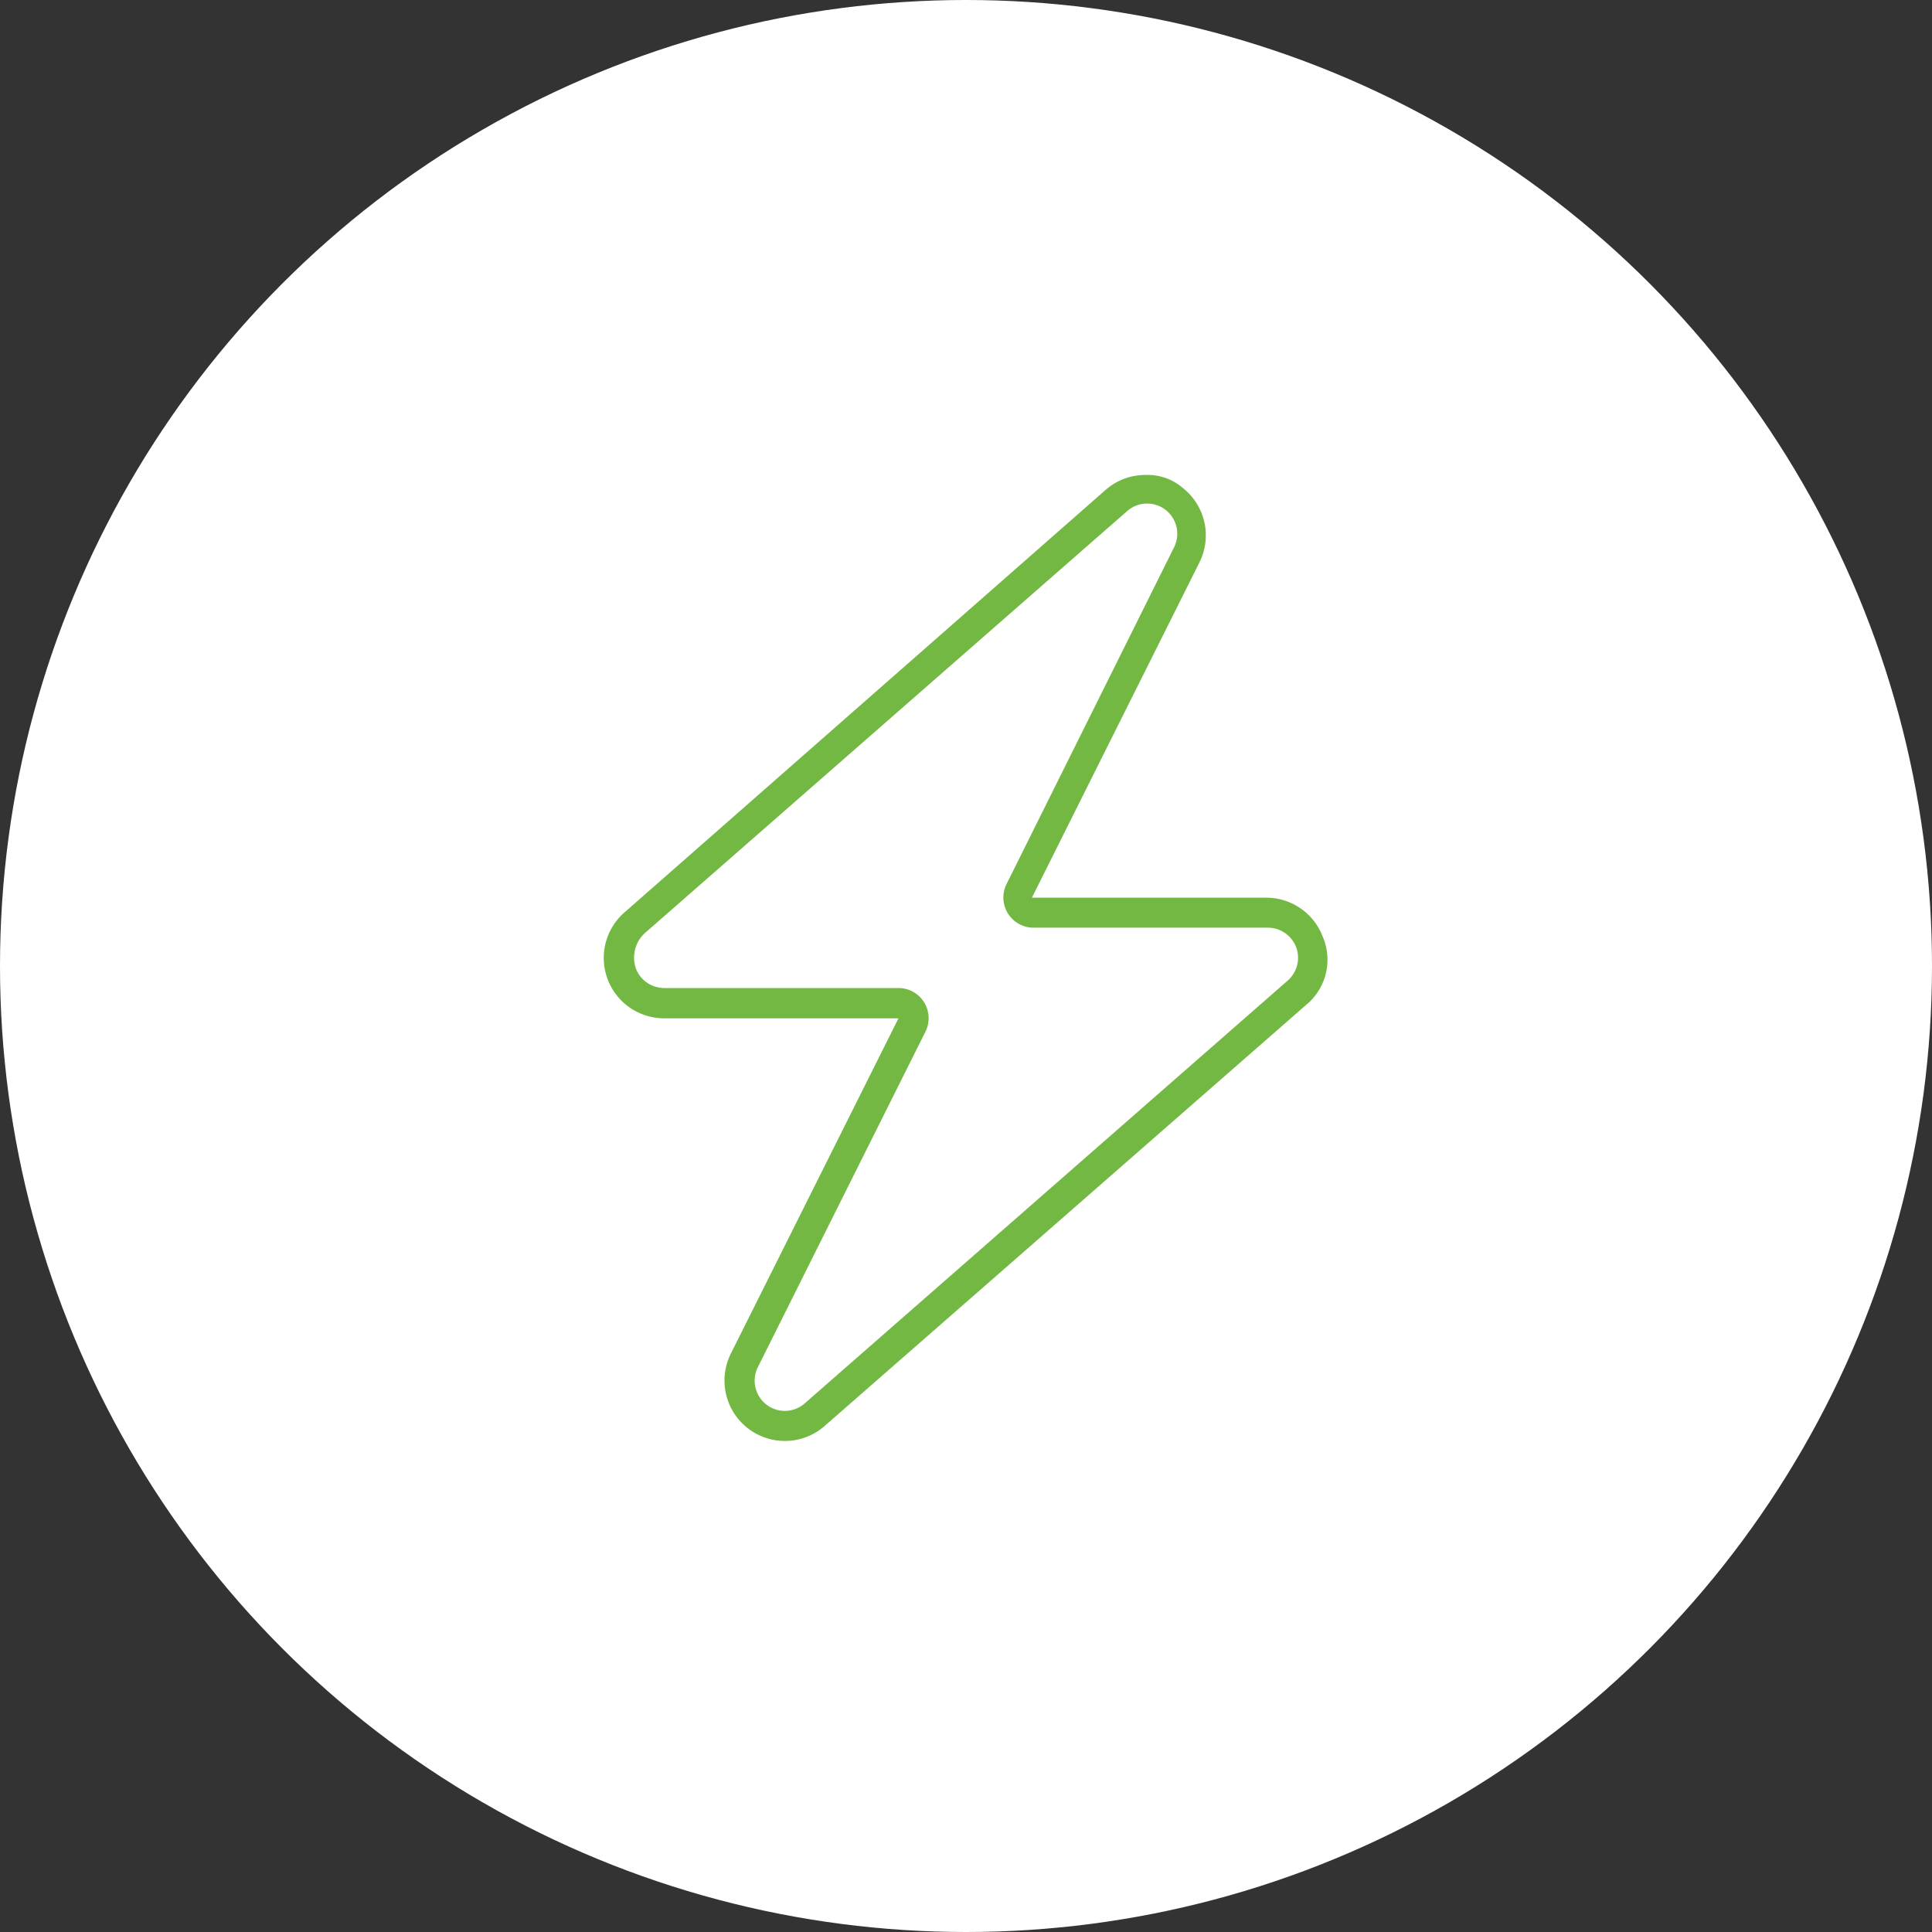
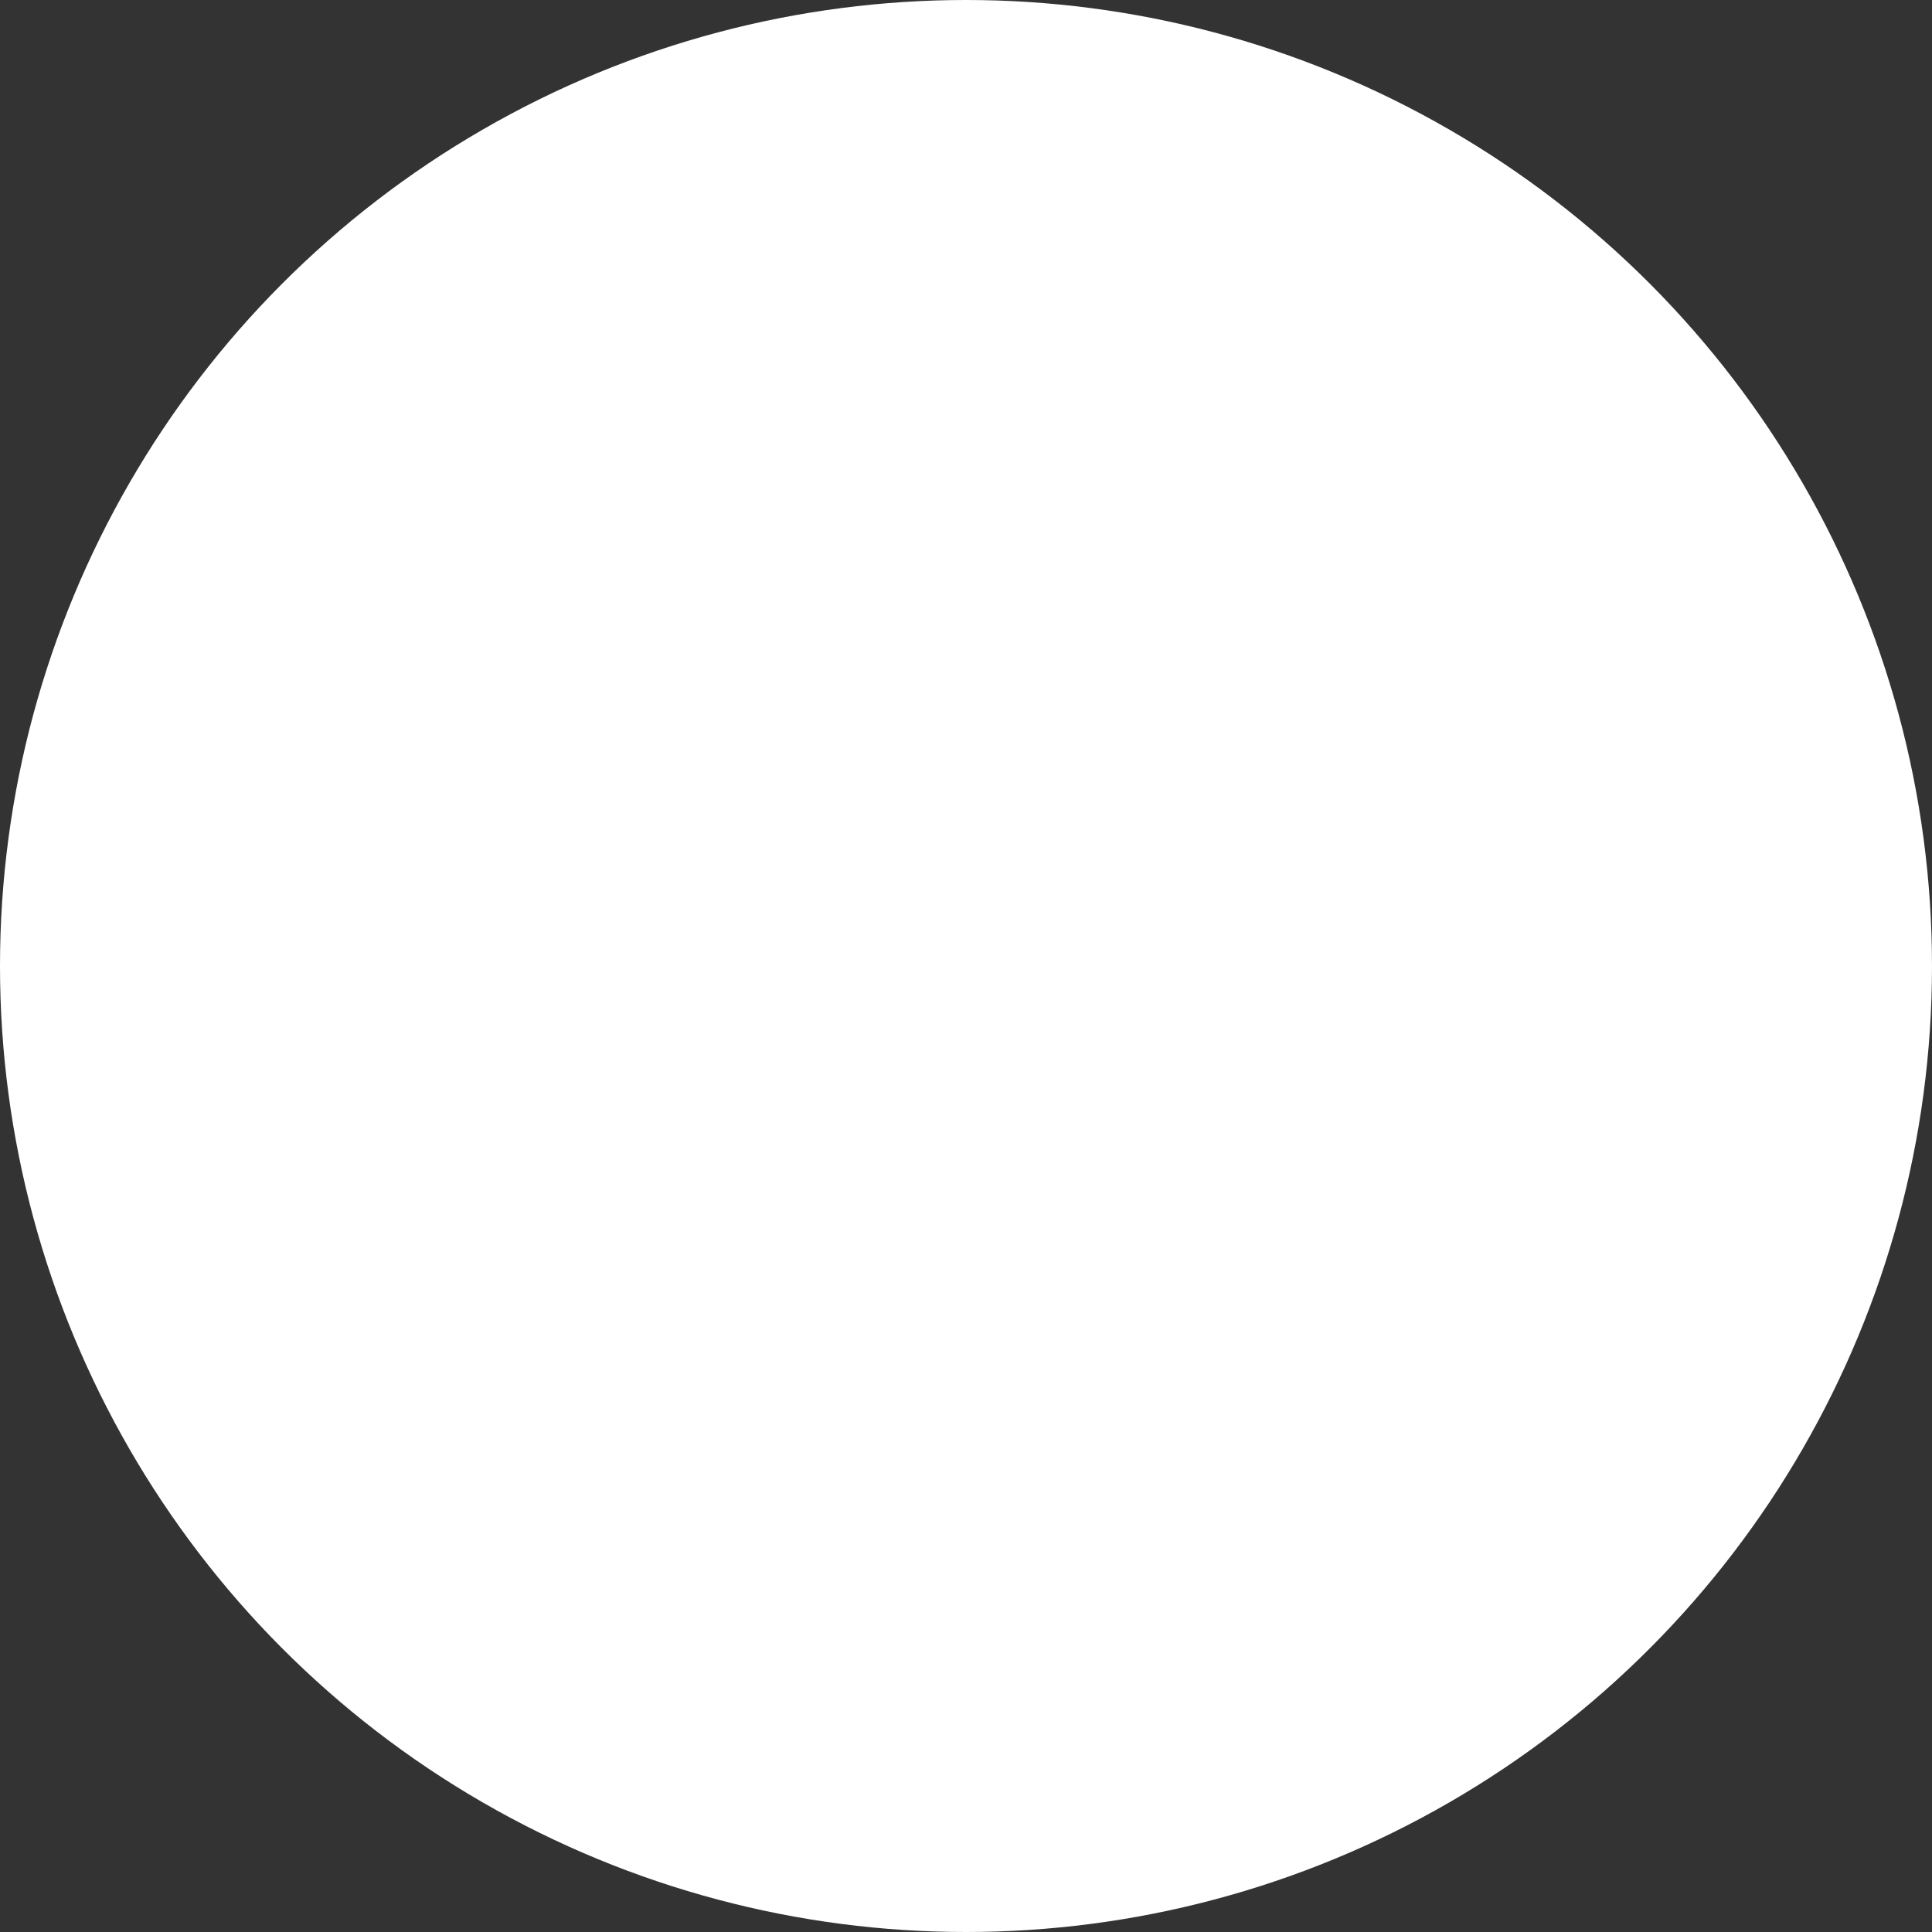
<svg xmlns="http://www.w3.org/2000/svg" width="120" height="120" viewBox="0 0 120 120">
  <rect x="0" y="0" width="120" height="120" fill="#333333" stroke="none" />
  <g transform="translate(0 -0.482)">
    <circle cx="60" cy="60" r="60" transform="translate(0 0.482)" fill="#fff" />
-     <path d="M22.16-23.812a3.75,3.75,0,0,0-3.512-2.432H4.093L14.5-47.07a3.752,3.752,0,0,0-1.062-4.645,3.343,3.343,0,0,0-2.3-.785,3.733,3.733,0,0,0-2.467.929L-21.217-25.324a3.752,3.752,0,0,0-1.044,4.14,3.753,3.753,0,0,0,3.512,2.434H-4.194L-14.605,2.073a3.752,3.752,0,0,0,1.062,4.645A3.746,3.746,0,0,0-11.25,7.5a3.736,3.736,0,0,0,2.468-.928L21.113-19.573a3.629,3.629,0,0,0,1.048-4.24Zm-2.18,2.719-30,26.262a1.866,1.866,0,0,1-1.232.463,1.863,1.863,0,0,1-1.145-.39,1.882,1.882,0,0,1-.533-2.324L-2.52-17.918A1.876,1.876,0,0,0-2.6-19.743,1.875,1.875,0,0,0-4.2-20.632H-18.749a1.885,1.885,0,0,1-1.757-1.216,2.079,2.079,0,0,1,.523-2.164l30-26.25a1.863,1.863,0,0,1,1.23-.461,1.864,1.864,0,0,1,1.146.388,1.882,1.882,0,0,1,.533,2.324L2.52-27.094A1.876,1.876,0,0,0,2.6-25.269,1.875,1.875,0,0,0,4.2-24.38H18.751a1.884,1.884,0,0,1,1.757,1.216,1.883,1.883,0,0,1-.527,2.07Z" transform="translate(60 82.482)" fill="#73b843" />
  </g>
</svg>